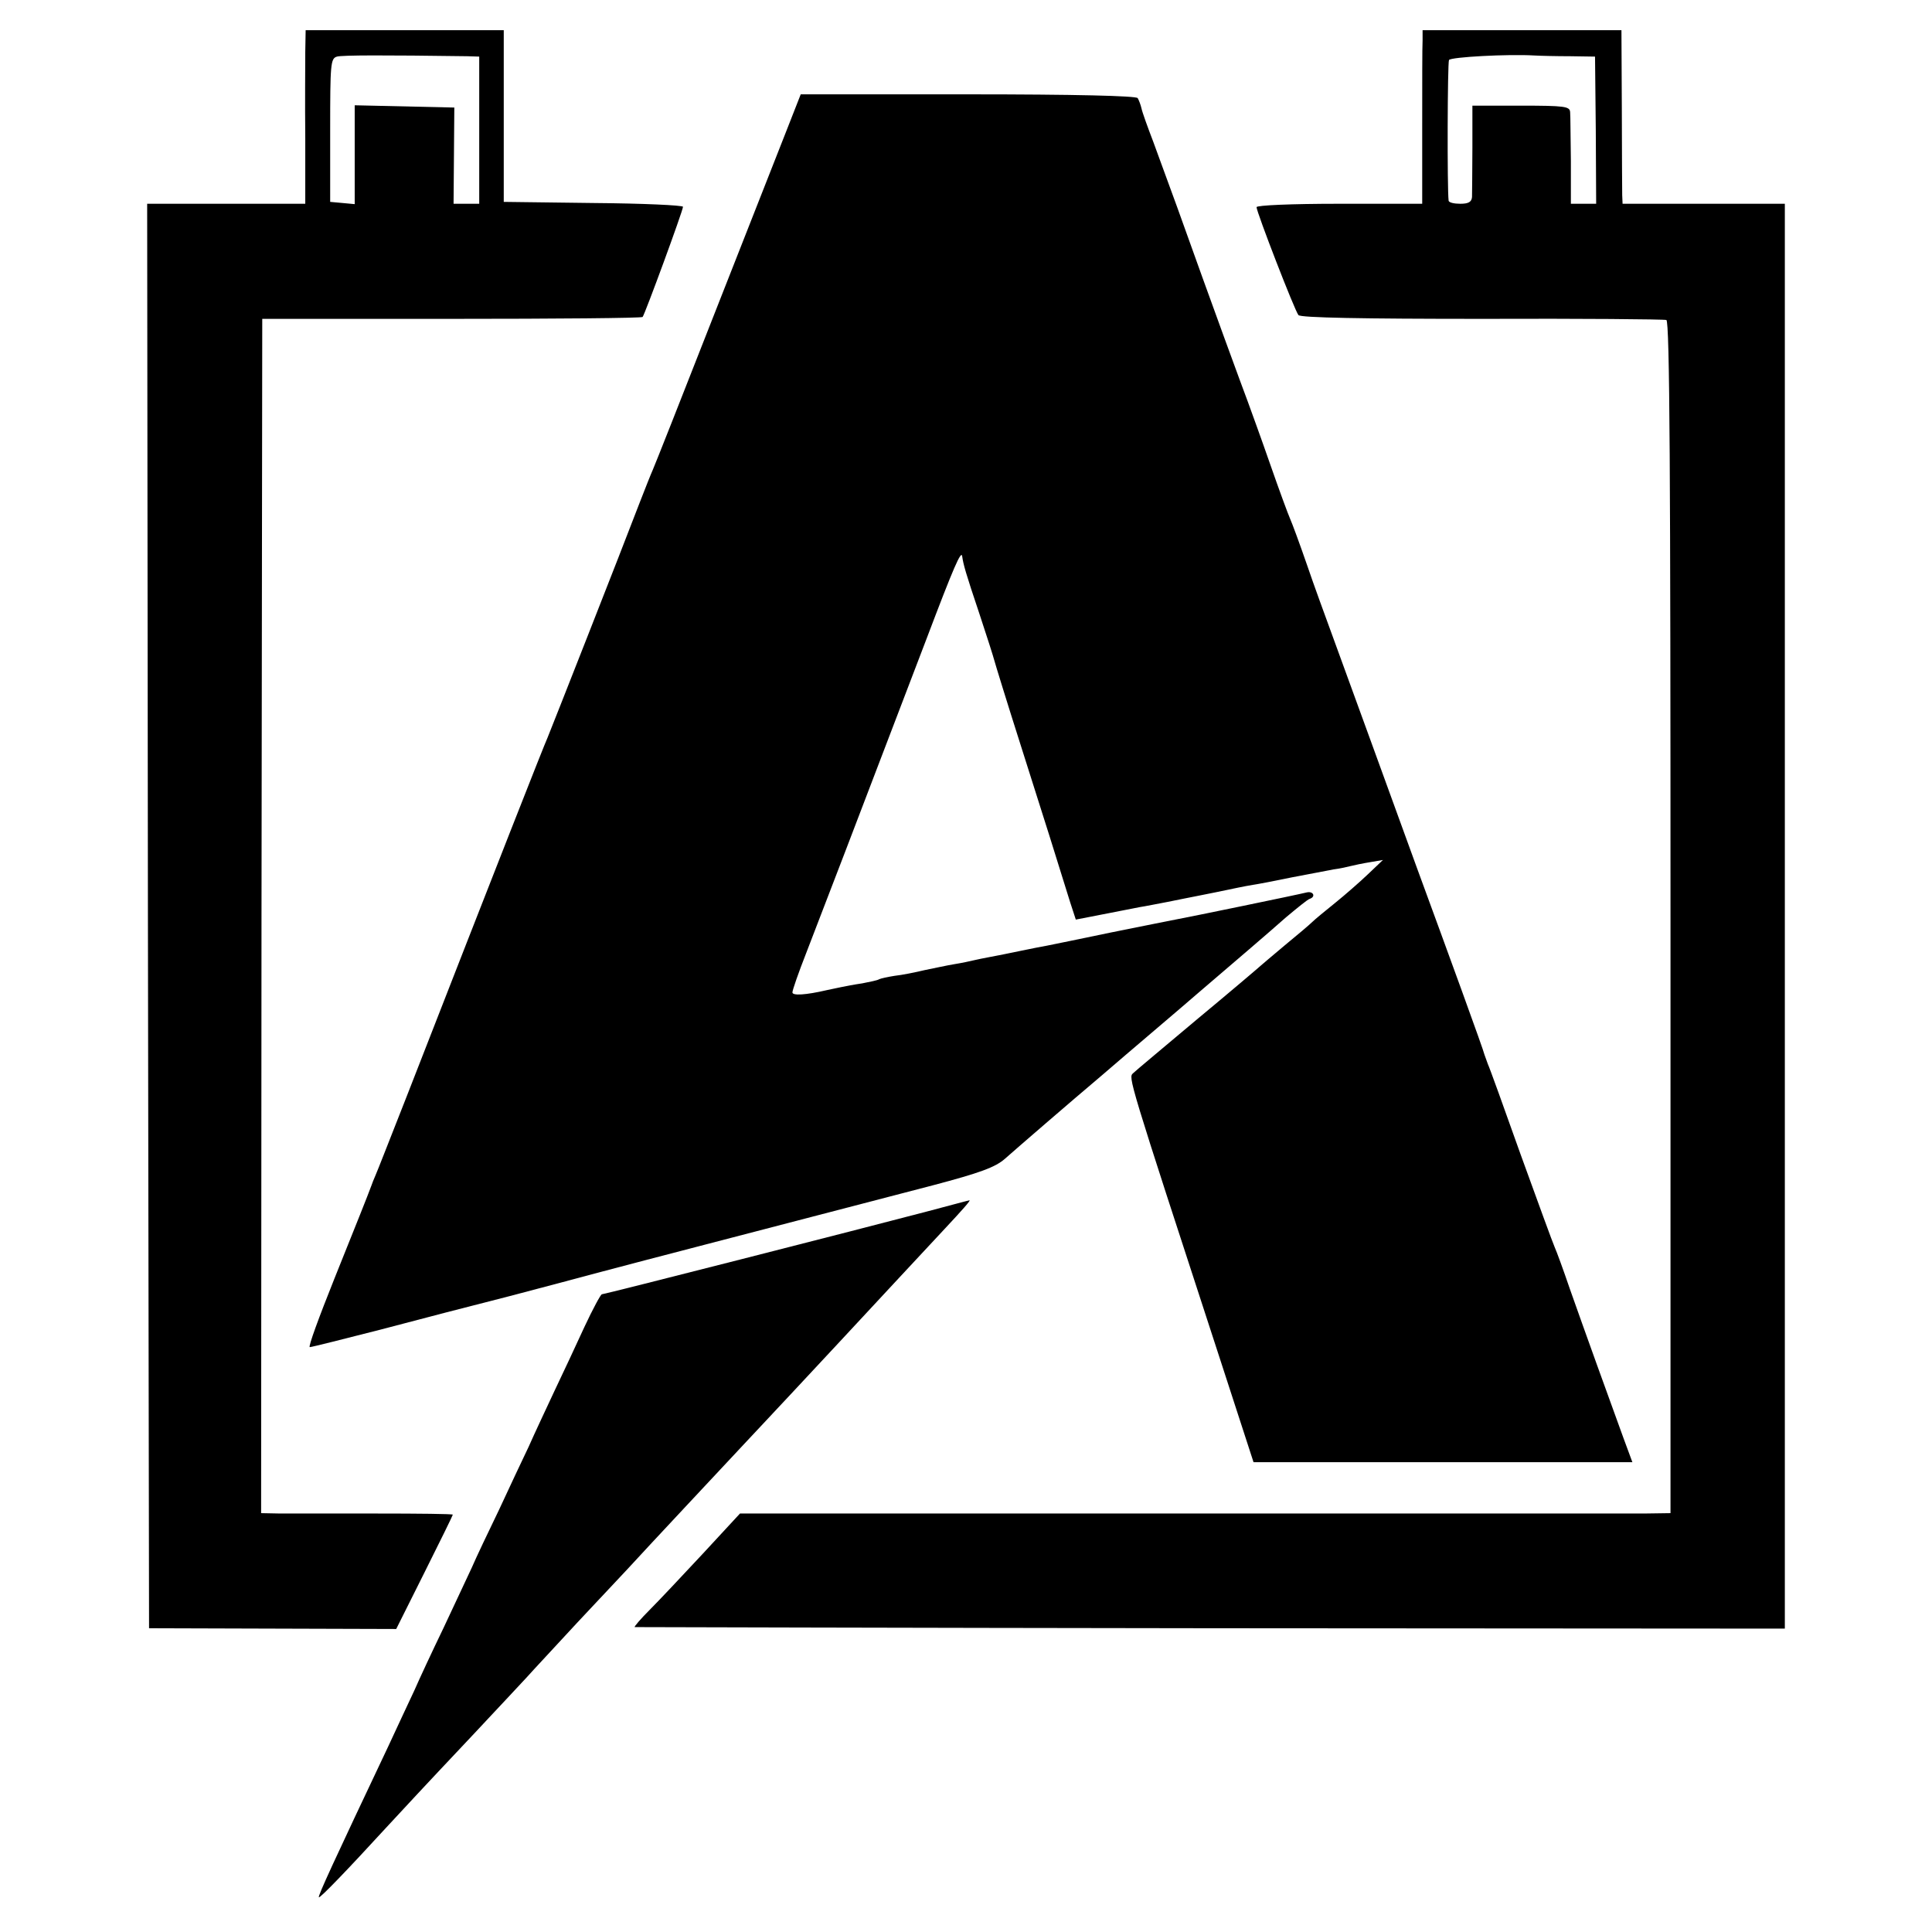
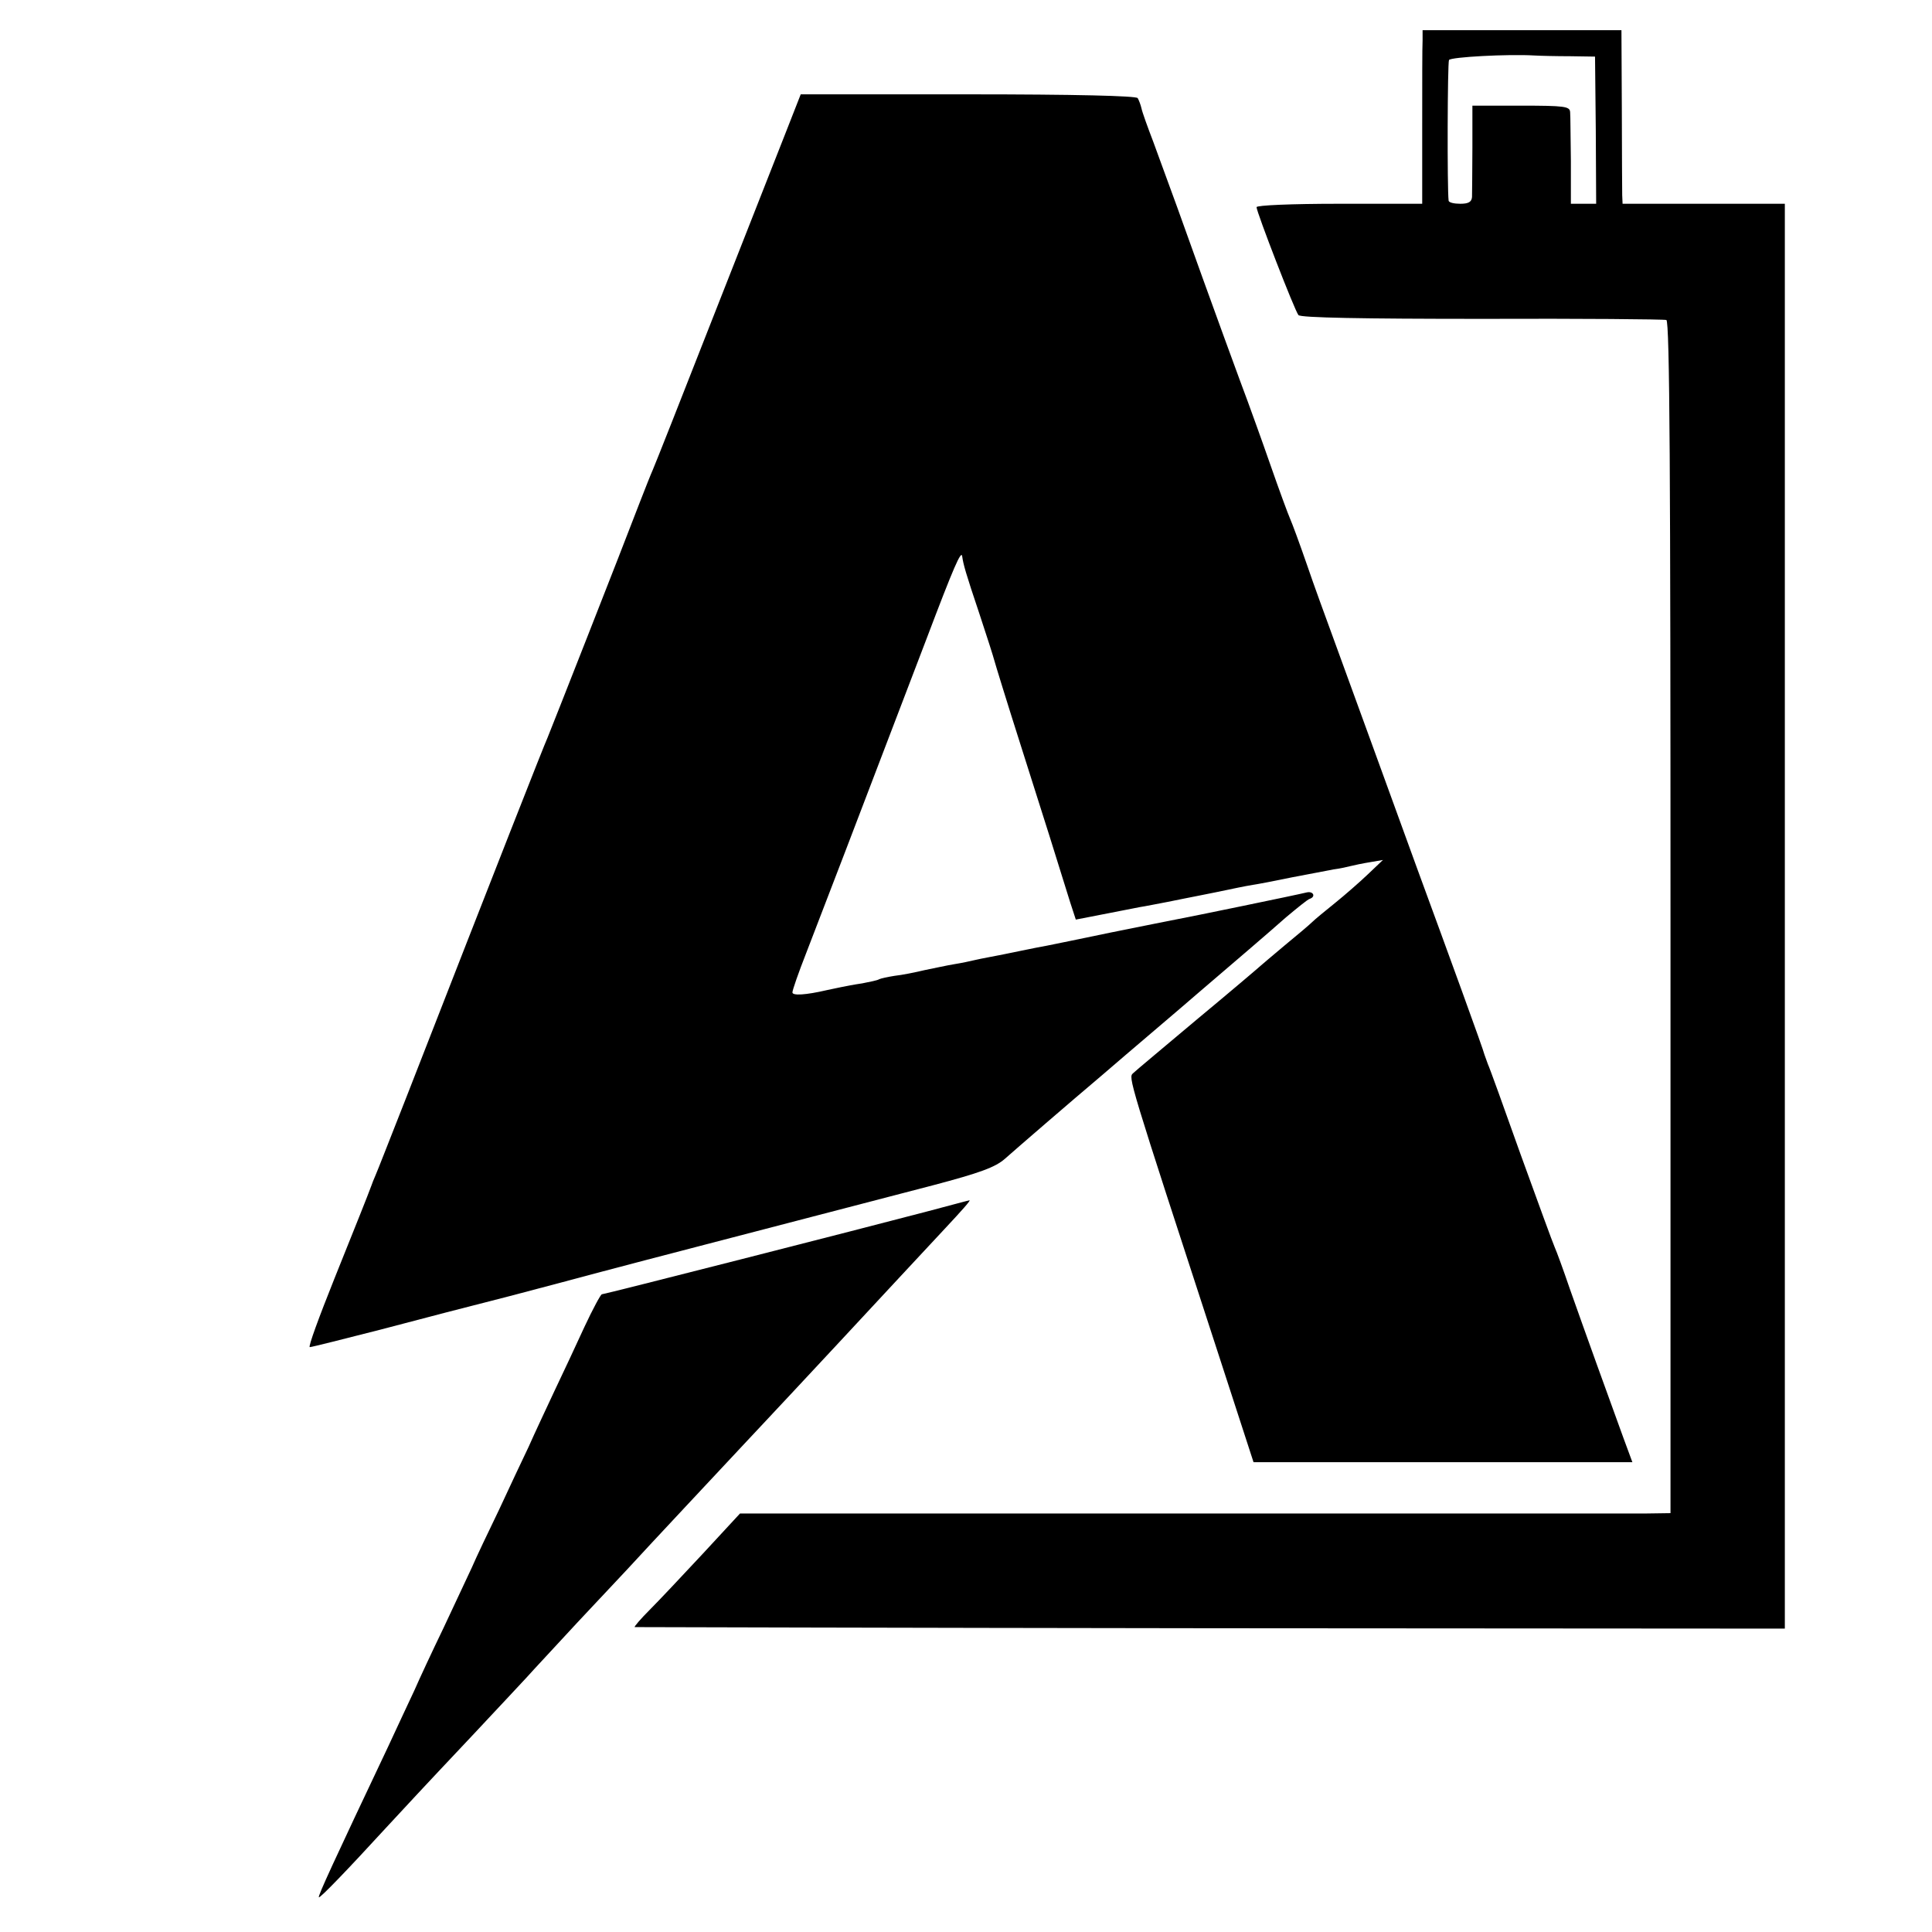
<svg xmlns="http://www.w3.org/2000/svg" version="1.0" width="512pt" height="512pt" viewBox="0 0 512 512" preserveAspectRatio="xMidYMid meet">
  <g transform="translate(0,512) scale(0.1,-0.1)" fill="#000000" stroke="none">
-     <path d="M809 4983 c0 -32 -1 -136 0 -230 l0 -173 -210 0 -209 0 2 -1887 3 -1888 327 -1 328 -1 75 150 c41 82 75 151 75 153 0 2 -91 3 -202 3 -112 0 -226 0 -255 0 l-51 1 1 1582 2 1583 502 0 c276 0 503 2 506 5 6 7 107 282 107 292 0 4 -107 9 -237 10 l-238 3 0 228 0 227 -262 0 -263 0 -1 -57z m429 -12 l32 -1 0 -195 0 -195 -34 0 -34 0 1 128 1 127 -132 3 -132 3 0 -131 0 -131 -32 3 -33 3 0 190 c0 176 1 190 18 195 15 4 125 4 345 1z" />
    <path d="M3770 5013 c-1 -16 -1 -119 -1 -230 l0 -203 -220 0 c-127 0 -219 -4 -219 -9 0 -13 101 -274 111 -286 5 -7 169 -10 486 -10 263 1 483 -1 489 -3 9 -2 11 -421 11 -1583 l0 -1579 -71 -1 c-39 0 -594 0 -1233 0 l-1162 0 -98 -106 c-54 -58 -117 -125 -141 -149 -24 -24 -42 -45 -40 -46 2 0 688 -2 1526 -3 l1522 -1 0 1888 0 1888 -215 0 -215 0 -1 23 c0 12 -1 115 -1 230 l-1 207 -264 0 -263 0 0 -27z m391 -42 l66 -1 2 -195 1 -195 -33 0 -34 0 0 113 c-1 61 -1 120 -2 130 -1 15 -14 17 -130 17 l-129 0 0 -112 c0 -62 -1 -121 -1 -130 -1 -13 -9 -18 -31 -18 -16 0 -30 3 -31 8 -4 32 -3 366 1 373 5 8 157 16 225 12 17 -1 60 -2 96 -2z" />
    <path d="M2082 4768 c-22 -57 -109 -276 -192 -488 -83 -212 -155 -394 -160 -405 -5 -11 -20 -49 -34 -85 -50 -131 -237 -606 -245 -625 -10 -22 -130 -327 -373 -950 -41 -104 -78 -199 -83 -210 -5 -11 -9 -22 -10 -25 -13 -35 -38 -97 -99 -249 -40 -100 -70 -181 -65 -181 5 0 88 21 186 46 98 26 252 66 343 89 91 24 201 53 245 65 44 12 168 44 275 72 231 60 388 101 603 157 125 33 165 48 190 70 34 30 168 146 258 222 67 58 216 184 249 213 104 89 193 165 238 205 30 25 58 48 63 49 17 6 9 21 -8 17 -28 -7 -315 -66 -343 -71 -14 -3 -92 -18 -175 -35 -82 -17 -159 -33 -170 -35 -11 -2 -43 -8 -71 -14 -28 -6 -64 -13 -80 -16 -16 -3 -36 -7 -44 -9 -8 -2 -31 -7 -50 -10 -19 -3 -55 -11 -80 -16 -25 -6 -60 -13 -79 -15 -19 -3 -37 -7 -41 -9 -4 -3 -25 -7 -45 -11 -21 -3 -46 -8 -56 -10 -11 -2 -27 -6 -38 -8 -56 -13 -91 -15 -91 -6 0 6 16 52 36 103 33 85 134 348 319 833 72 190 93 239 95 219 3 -21 9 -43 45 -150 20 -60 38 -117 40 -125 2 -8 33 -109 70 -225 63 -198 98 -309 131 -416 l15 -46 72 14 c40 8 83 16 97 19 14 2 48 9 75 14 28 6 61 12 75 15 14 3 36 7 50 10 53 11 76 16 100 20 14 2 61 11 104 20 44 8 93 18 110 21 17 2 38 7 46 9 8 2 31 7 50 10 l35 6 -40 -38 c-22 -21 -61 -55 -87 -76 -26 -21 -53 -43 -60 -50 -7 -7 -40 -35 -73 -62 -33 -28 -62 -52 -65 -55 -3 -3 -77 -66 -165 -139 -88 -74 -166 -139 -172 -145 -13 -12 -16 -3 228 -751 l91 -280 502 0 502 0 -24 65 c-34 93 -105 290 -142 395 -17 50 -35 99 -40 110 -5 11 -45 121 -90 245 -44 124 -83 232 -87 240 -3 8 -7 20 -9 25 -2 11 -96 269 -179 495 -29 80 -83 228 -120 330 -37 102 -83 228 -102 280 -19 52 -51 139 -70 195 -19 55 -39 109 -44 120 -5 11 -29 76 -53 145 -24 69 -51 143 -59 165 -14 37 -92 249 -187 515 -21 58 -50 137 -64 175 -15 39 -29 78 -31 88 -2 9 -7 22 -10 27 -4 6 -166 10 -450 10 l-443 0 -40 -102z" />
    <path d="M2455 1909 c-163 -43 -853 -219 -860 -219 -3 0 -24 -39 -46 -86 -22 -48 -58 -125 -80 -171 -22 -47 -53 -113 -68 -147 -16 -33 -51 -108 -78 -166 -28 -58 -61 -127 -73 -155 -13 -27 -46 -99 -75 -160 -29 -60 -64 -135 -77 -165 -14 -30 -46 -98 -70 -150 -143 -302 -186 -395 -183 -398 3 -3 77 74 176 182 66 71 82 89 231 247 64 68 129 138 144 154 15 17 75 81 133 144 58 62 120 128 136 145 53 58 249 267 290 311 51 54 231 247 270 289 75 81 253 272 280 301 43 46 69 75 64 74 -2 0 -53 -14 -114 -30z" />
  </g>
</svg>